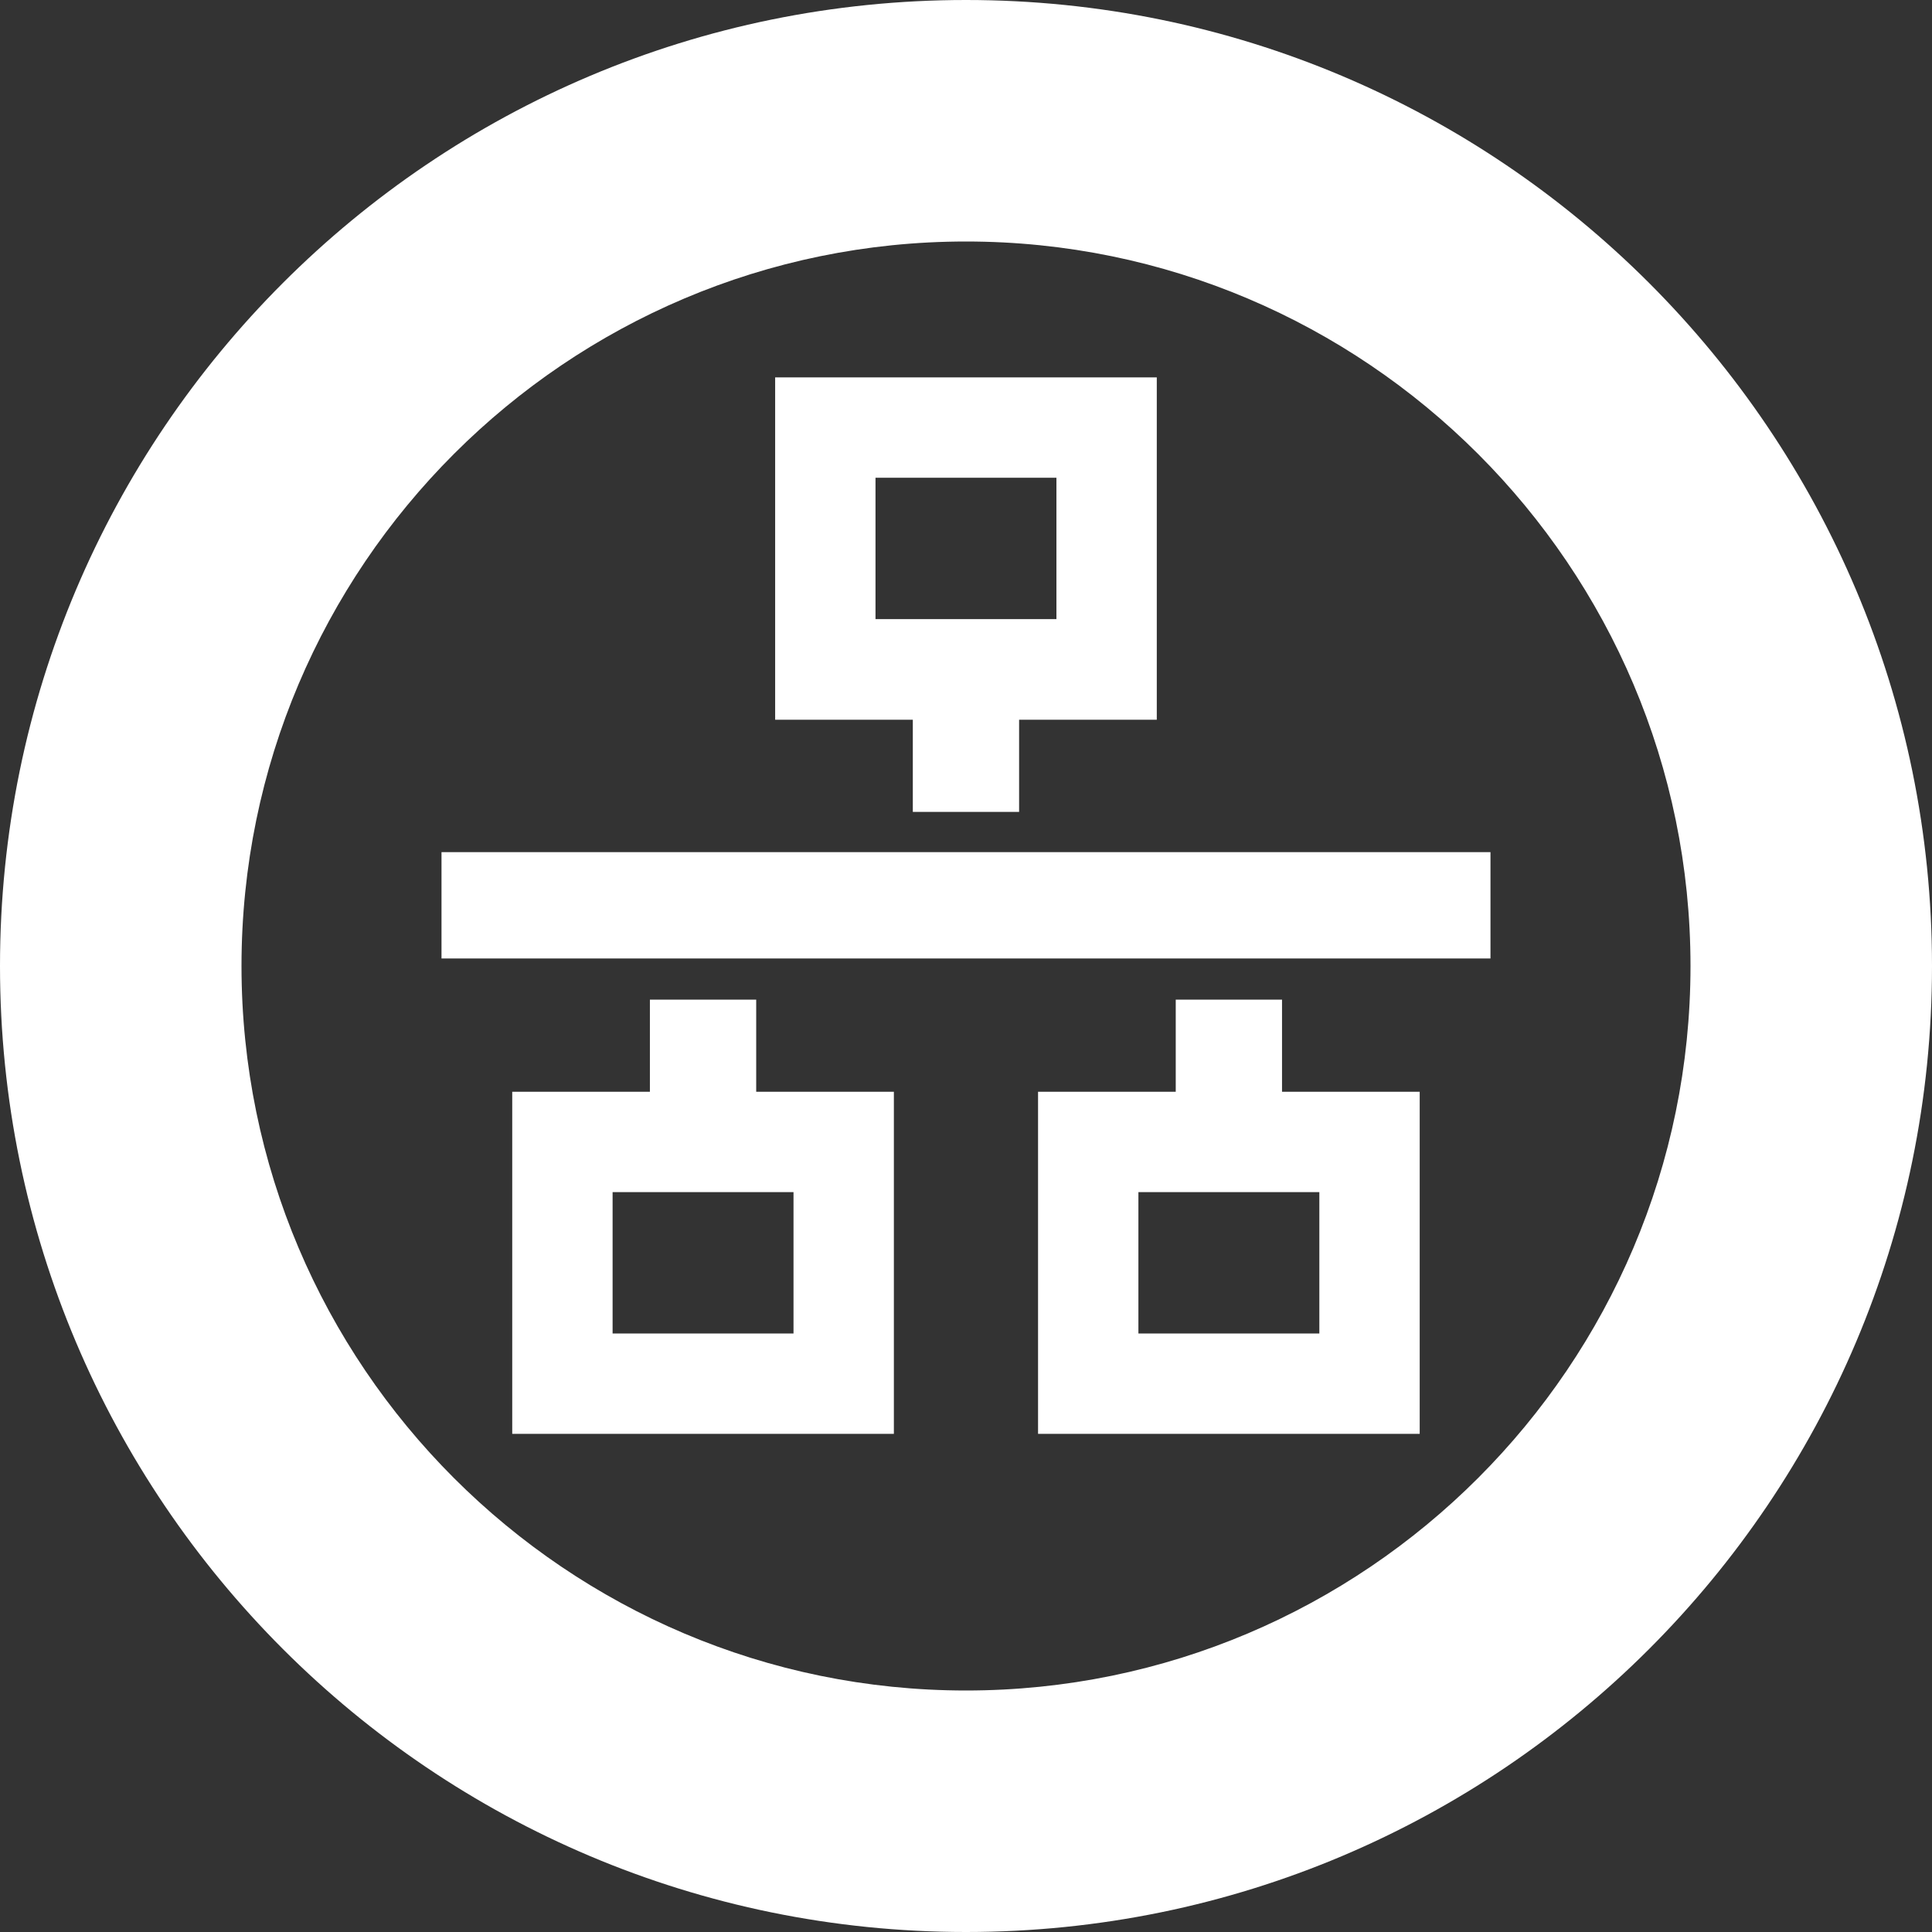
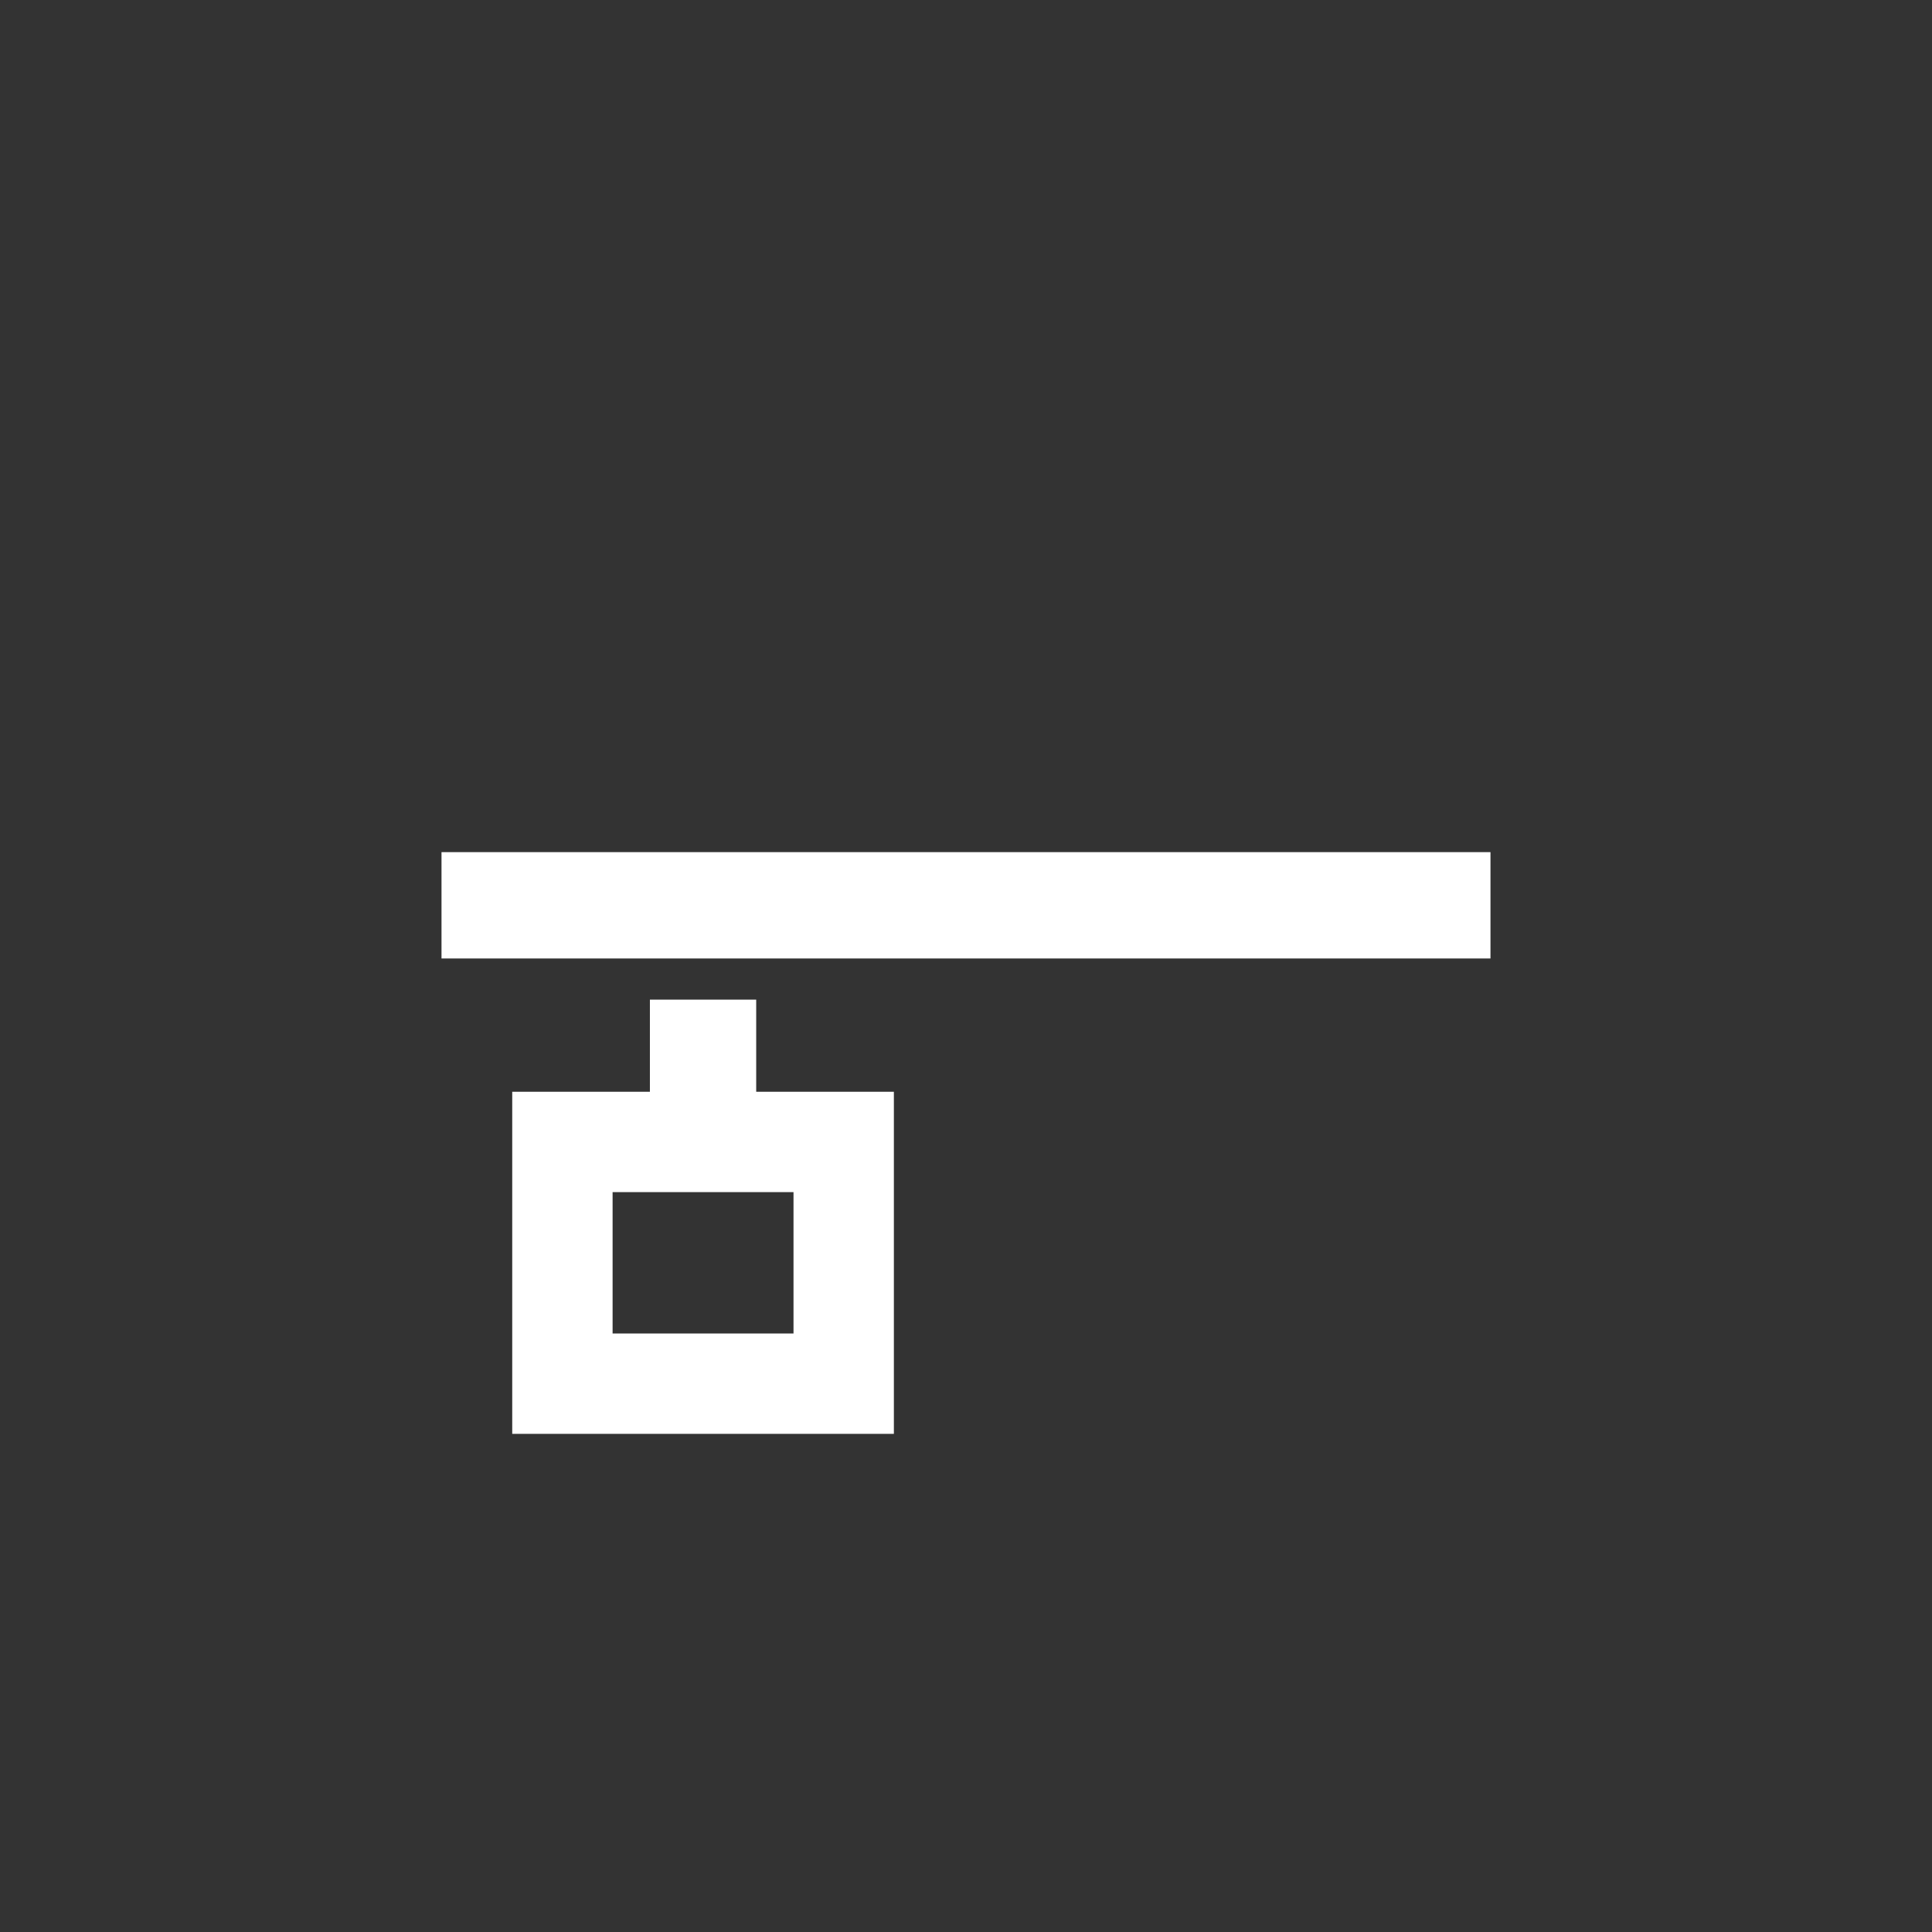
<svg xmlns="http://www.w3.org/2000/svg" version="1.1" id="_x31_0" x="0px" y="0px" viewBox="0 0 512 512" style="width: 256px; height: 256px; opacity: 1;" xml:space="preserve">
  <rect x="0" y="0" width="512" height="512" fill="#333333" stroke="none" />
  <style type="text/css">
	.st0{fill:#374149;}
</style>
  <g>
    <polygon class="st0" points="117.004,225.82 117.004,254 394.992,254 394.992,226.074 394.992,225.988 394.992,225.828  " style="fill: rgb(255, 255, 255);" />
-     <path class="st0" d="M241.906,190.742v24.422h28.168v-24.422h36.106h0.218h0.164v-90.73H205.422v90.73h36.422H241.906z    M232.016,126.61h47.949v37.461h-47.949V126.61z" style="fill: rgb(255, 255, 255);" />
    <path class="st0" d="M200.402,289.332v-24.114v-0.148v-0.16H172.23v24.422h-36.102h-0.222h-0.16v90.215v0.277v0.16h101.14v-90.652   h-36.422H200.402z M210.289,353.39h-47.945V315.93h47.945V353.39z" style="fill: rgb(255, 255, 255);" />
-     <path class="st0" d="M339.75,289.332V264.91h-28.168v24.422h-36.106h-0.219h-0.164v90.652h101.141v-90.652h-36.422H339.75z    M349.641,353.39h-47.95V315.93h47.95V353.39z" style="fill: rgb(255, 255, 255);" />
-     <path class="st0" d="M256,0C114.614,0,0,114.614,0,256s114.614,256,256,256c141.383,0,256-114.614,256-256S397.383,0,256,0z    M256,448c-105.871,0-192-86.129-192-192S150.129,64,256,64c105.867,0,192,86.129,192,192S361.867,448,256,448z" style="fill: rgb(255, 255, 255);" />
  </g>
</svg>